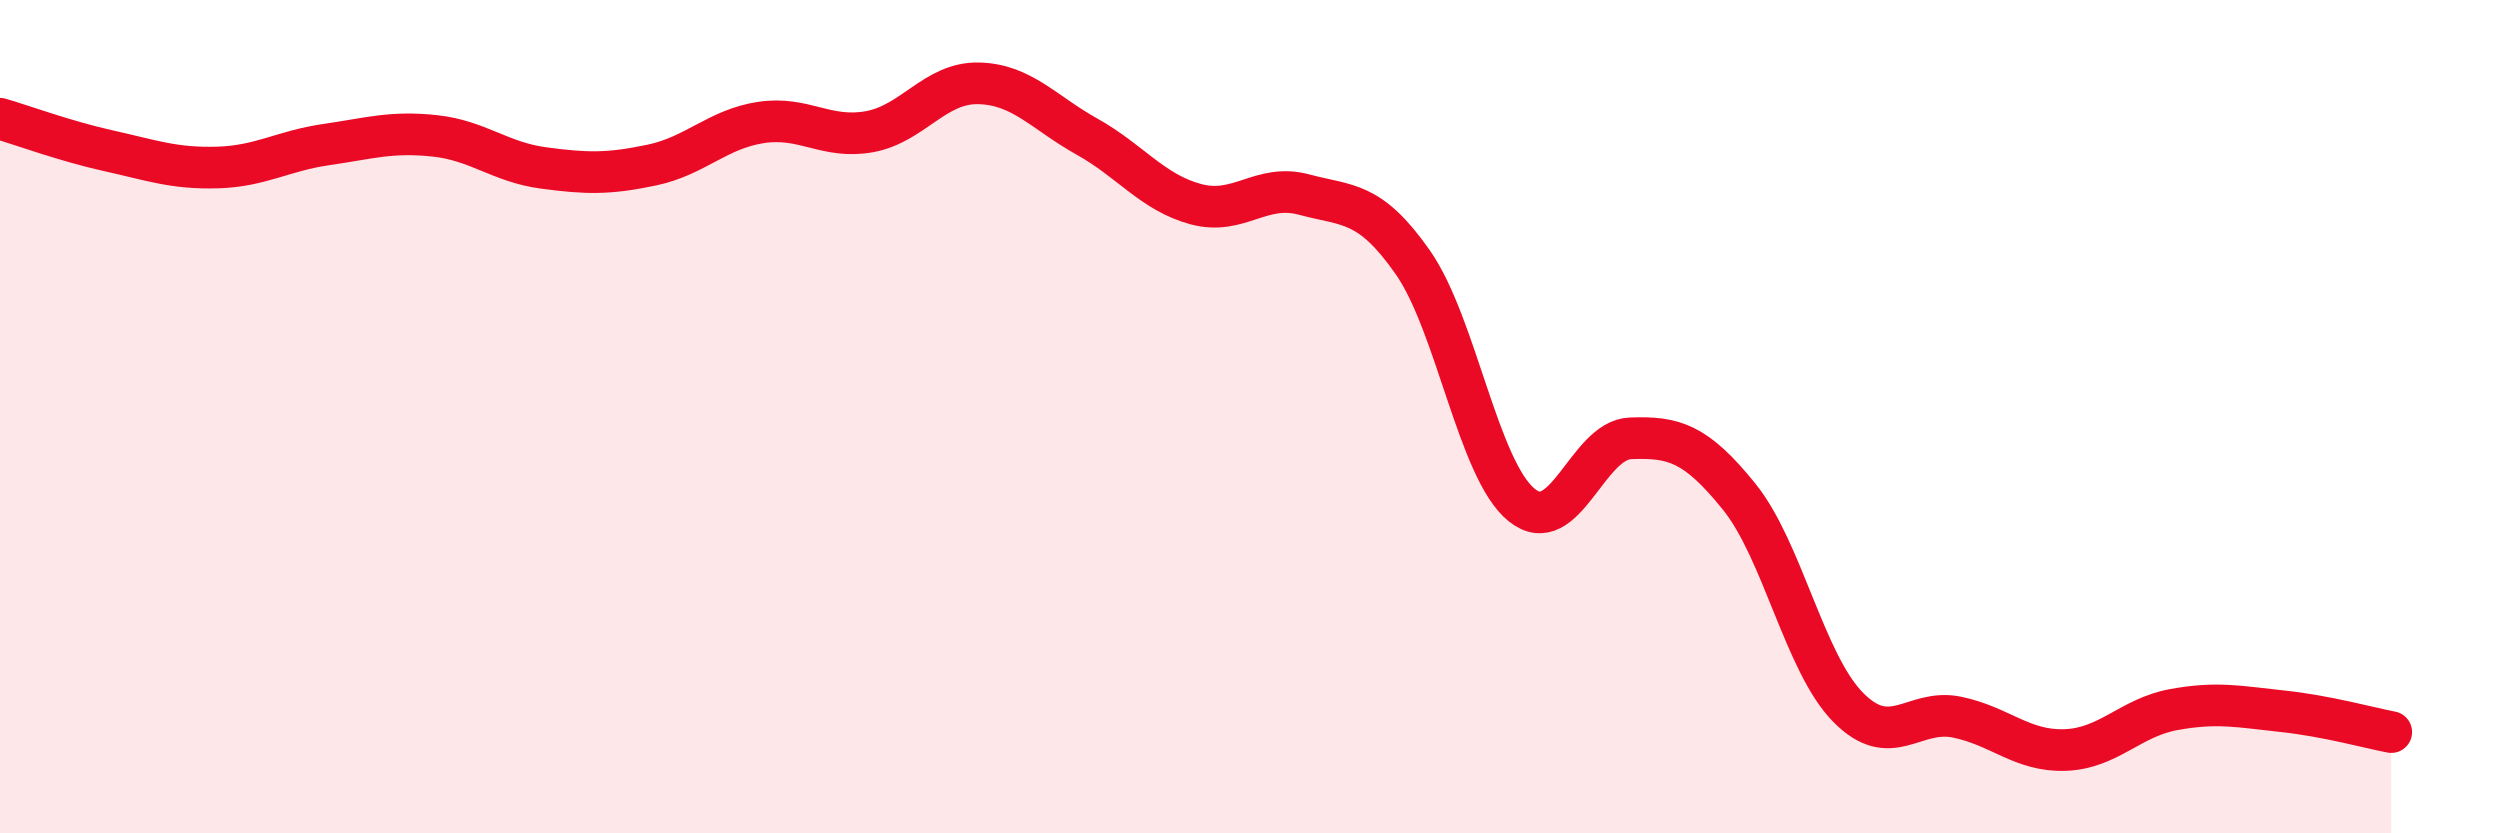
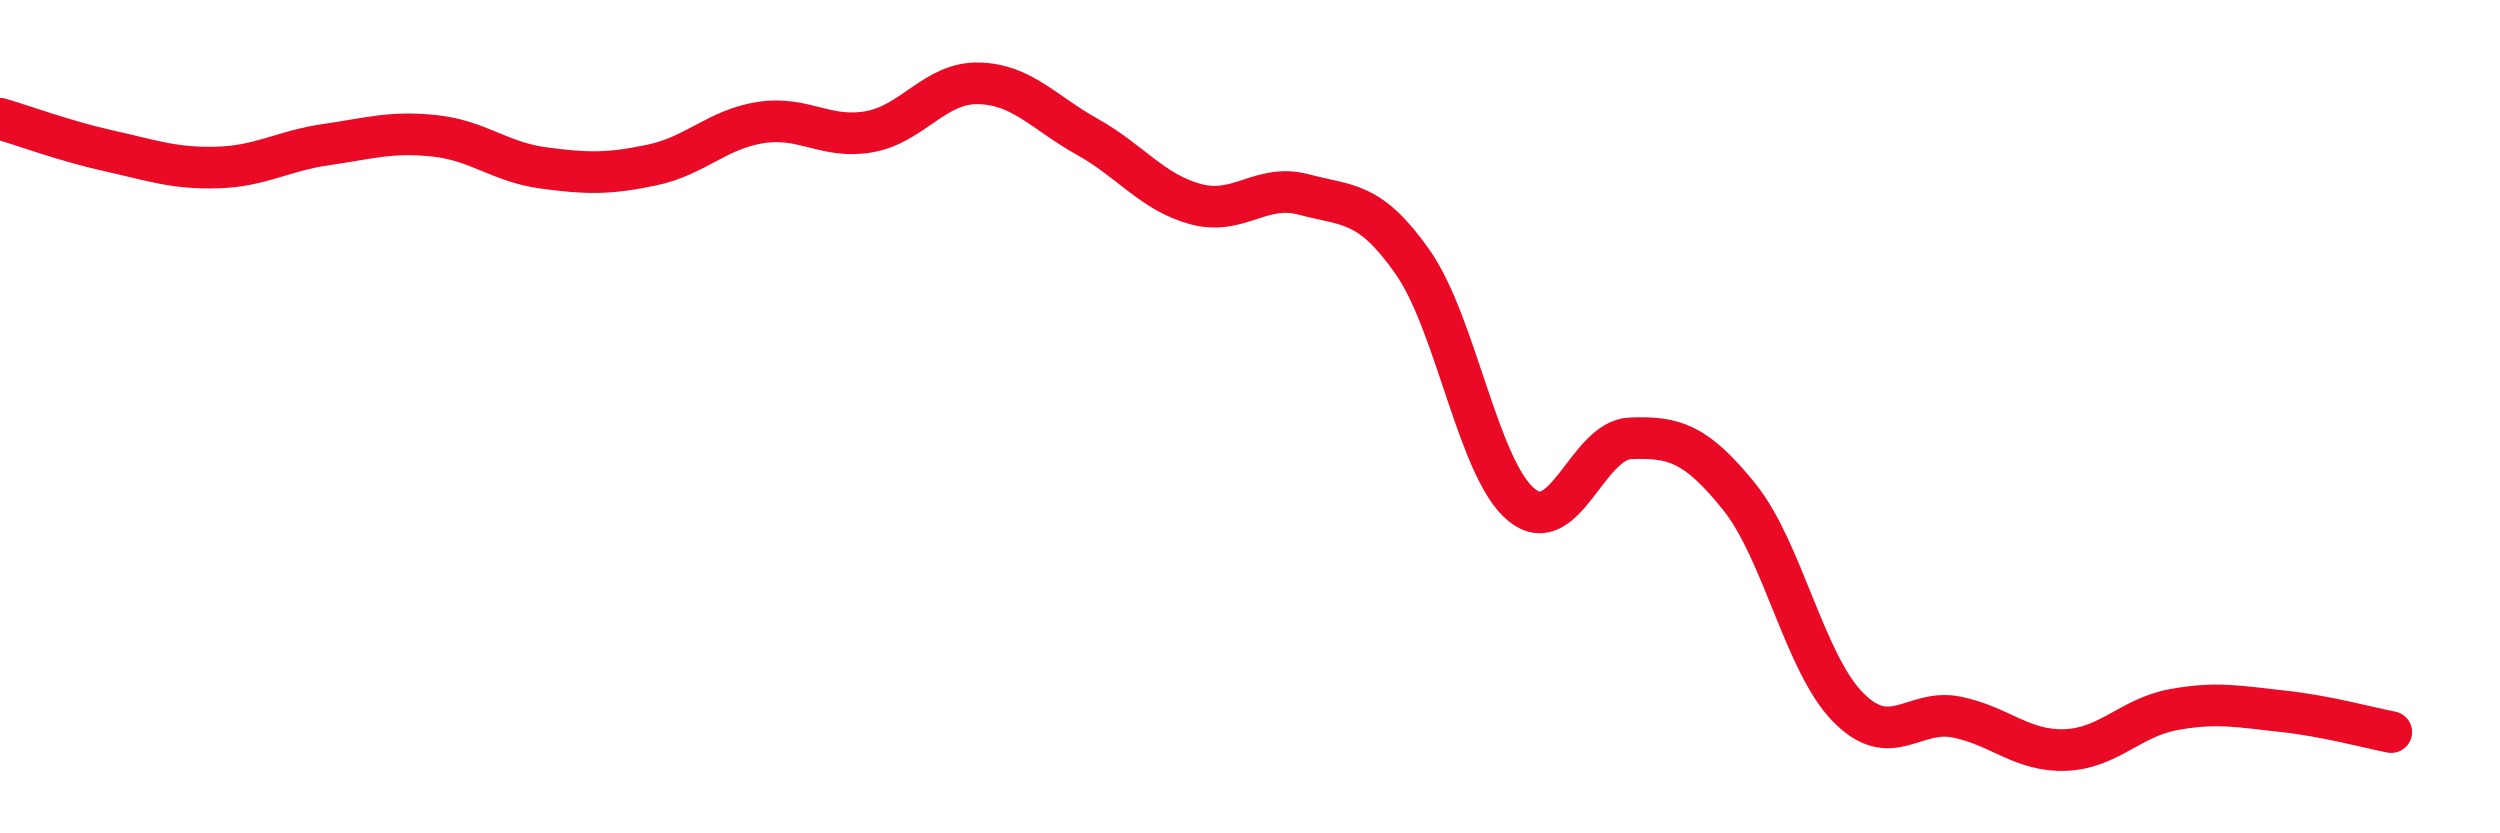
<svg xmlns="http://www.w3.org/2000/svg" width="60" height="20" viewBox="0 0 60 20">
-   <path d="M 0,2.85 C 0.52,3 1.57,3.39 2.61,3.62 C 3.65,3.85 4.18,4.05 5.22,4.02 C 6.26,3.99 6.79,3.62 7.83,3.47 C 8.87,3.32 9.39,3.15 10.43,3.26 C 11.47,3.37 12,3.89 13.04,4.03 C 14.08,4.17 14.61,4.18 15.65,3.96 C 16.69,3.74 17.22,3.1 18.26,2.94 C 19.3,2.78 19.83,3.35 20.87,3.16 C 21.91,2.97 22.44,1.98 23.48,2 C 24.52,2.02 25.05,2.7 26.09,3.28 C 27.13,3.86 27.66,4.62 28.7,4.9 C 29.74,5.18 30.26,4.39 31.3,4.67 C 32.34,4.95 32.87,4.81 33.91,6.3 C 34.95,7.79 35.48,11.28 36.52,12.12 C 37.56,12.96 38.09,10.56 39.13,10.52 C 40.17,10.48 40.7,10.63 41.74,11.92 C 42.78,13.21 43.31,15.91 44.35,16.97 C 45.39,18.03 45.92,17 46.96,17.21 C 48,17.42 48.53,18.04 49.57,18 C 50.61,17.96 51.13,17.22 52.17,17.03 C 53.21,16.84 53.74,16.96 54.78,17.07 C 55.82,17.18 56.87,17.47 57.39,17.57L57.39 20L0 20Z" fill="#EB0A25" opacity="0.1" stroke-linecap="round" stroke-linejoin="round" />
  <path d="M 0,2.85 C 0.52,3 1.57,3.39 2.61,3.62 C 3.65,3.85 4.18,4.05 5.22,4.02 C 6.26,3.99 6.79,3.62 7.83,3.47 C 8.87,3.32 9.39,3.15 10.43,3.26 C 11.47,3.37 12,3.89 13.04,4.03 C 14.08,4.17 14.61,4.18 15.65,3.96 C 16.69,3.74 17.22,3.1 18.26,2.94 C 19.3,2.78 19.83,3.35 20.87,3.16 C 21.91,2.97 22.44,1.98 23.48,2 C 24.52,2.02 25.05,2.7 26.09,3.28 C 27.13,3.86 27.66,4.62 28.7,4.9 C 29.74,5.18 30.26,4.39 31.3,4.67 C 32.34,4.95 32.87,4.81 33.91,6.3 C 34.95,7.79 35.48,11.28 36.52,12.12 C 37.56,12.96 38.09,10.56 39.13,10.52 C 40.17,10.48 40.7,10.63 41.74,11.92 C 42.78,13.21 43.31,15.91 44.35,16.97 C 45.39,18.03 45.92,17 46.96,17.21 C 48,17.42 48.53,18.04 49.57,18 C 50.61,17.96 51.13,17.22 52.17,17.03 C 53.21,16.84 53.74,16.96 54.78,17.07 C 55.82,17.18 56.87,17.47 57.39,17.57" stroke="#EB0A25" stroke-width="1" fill="none" stroke-linecap="round" stroke-linejoin="round" />
</svg>